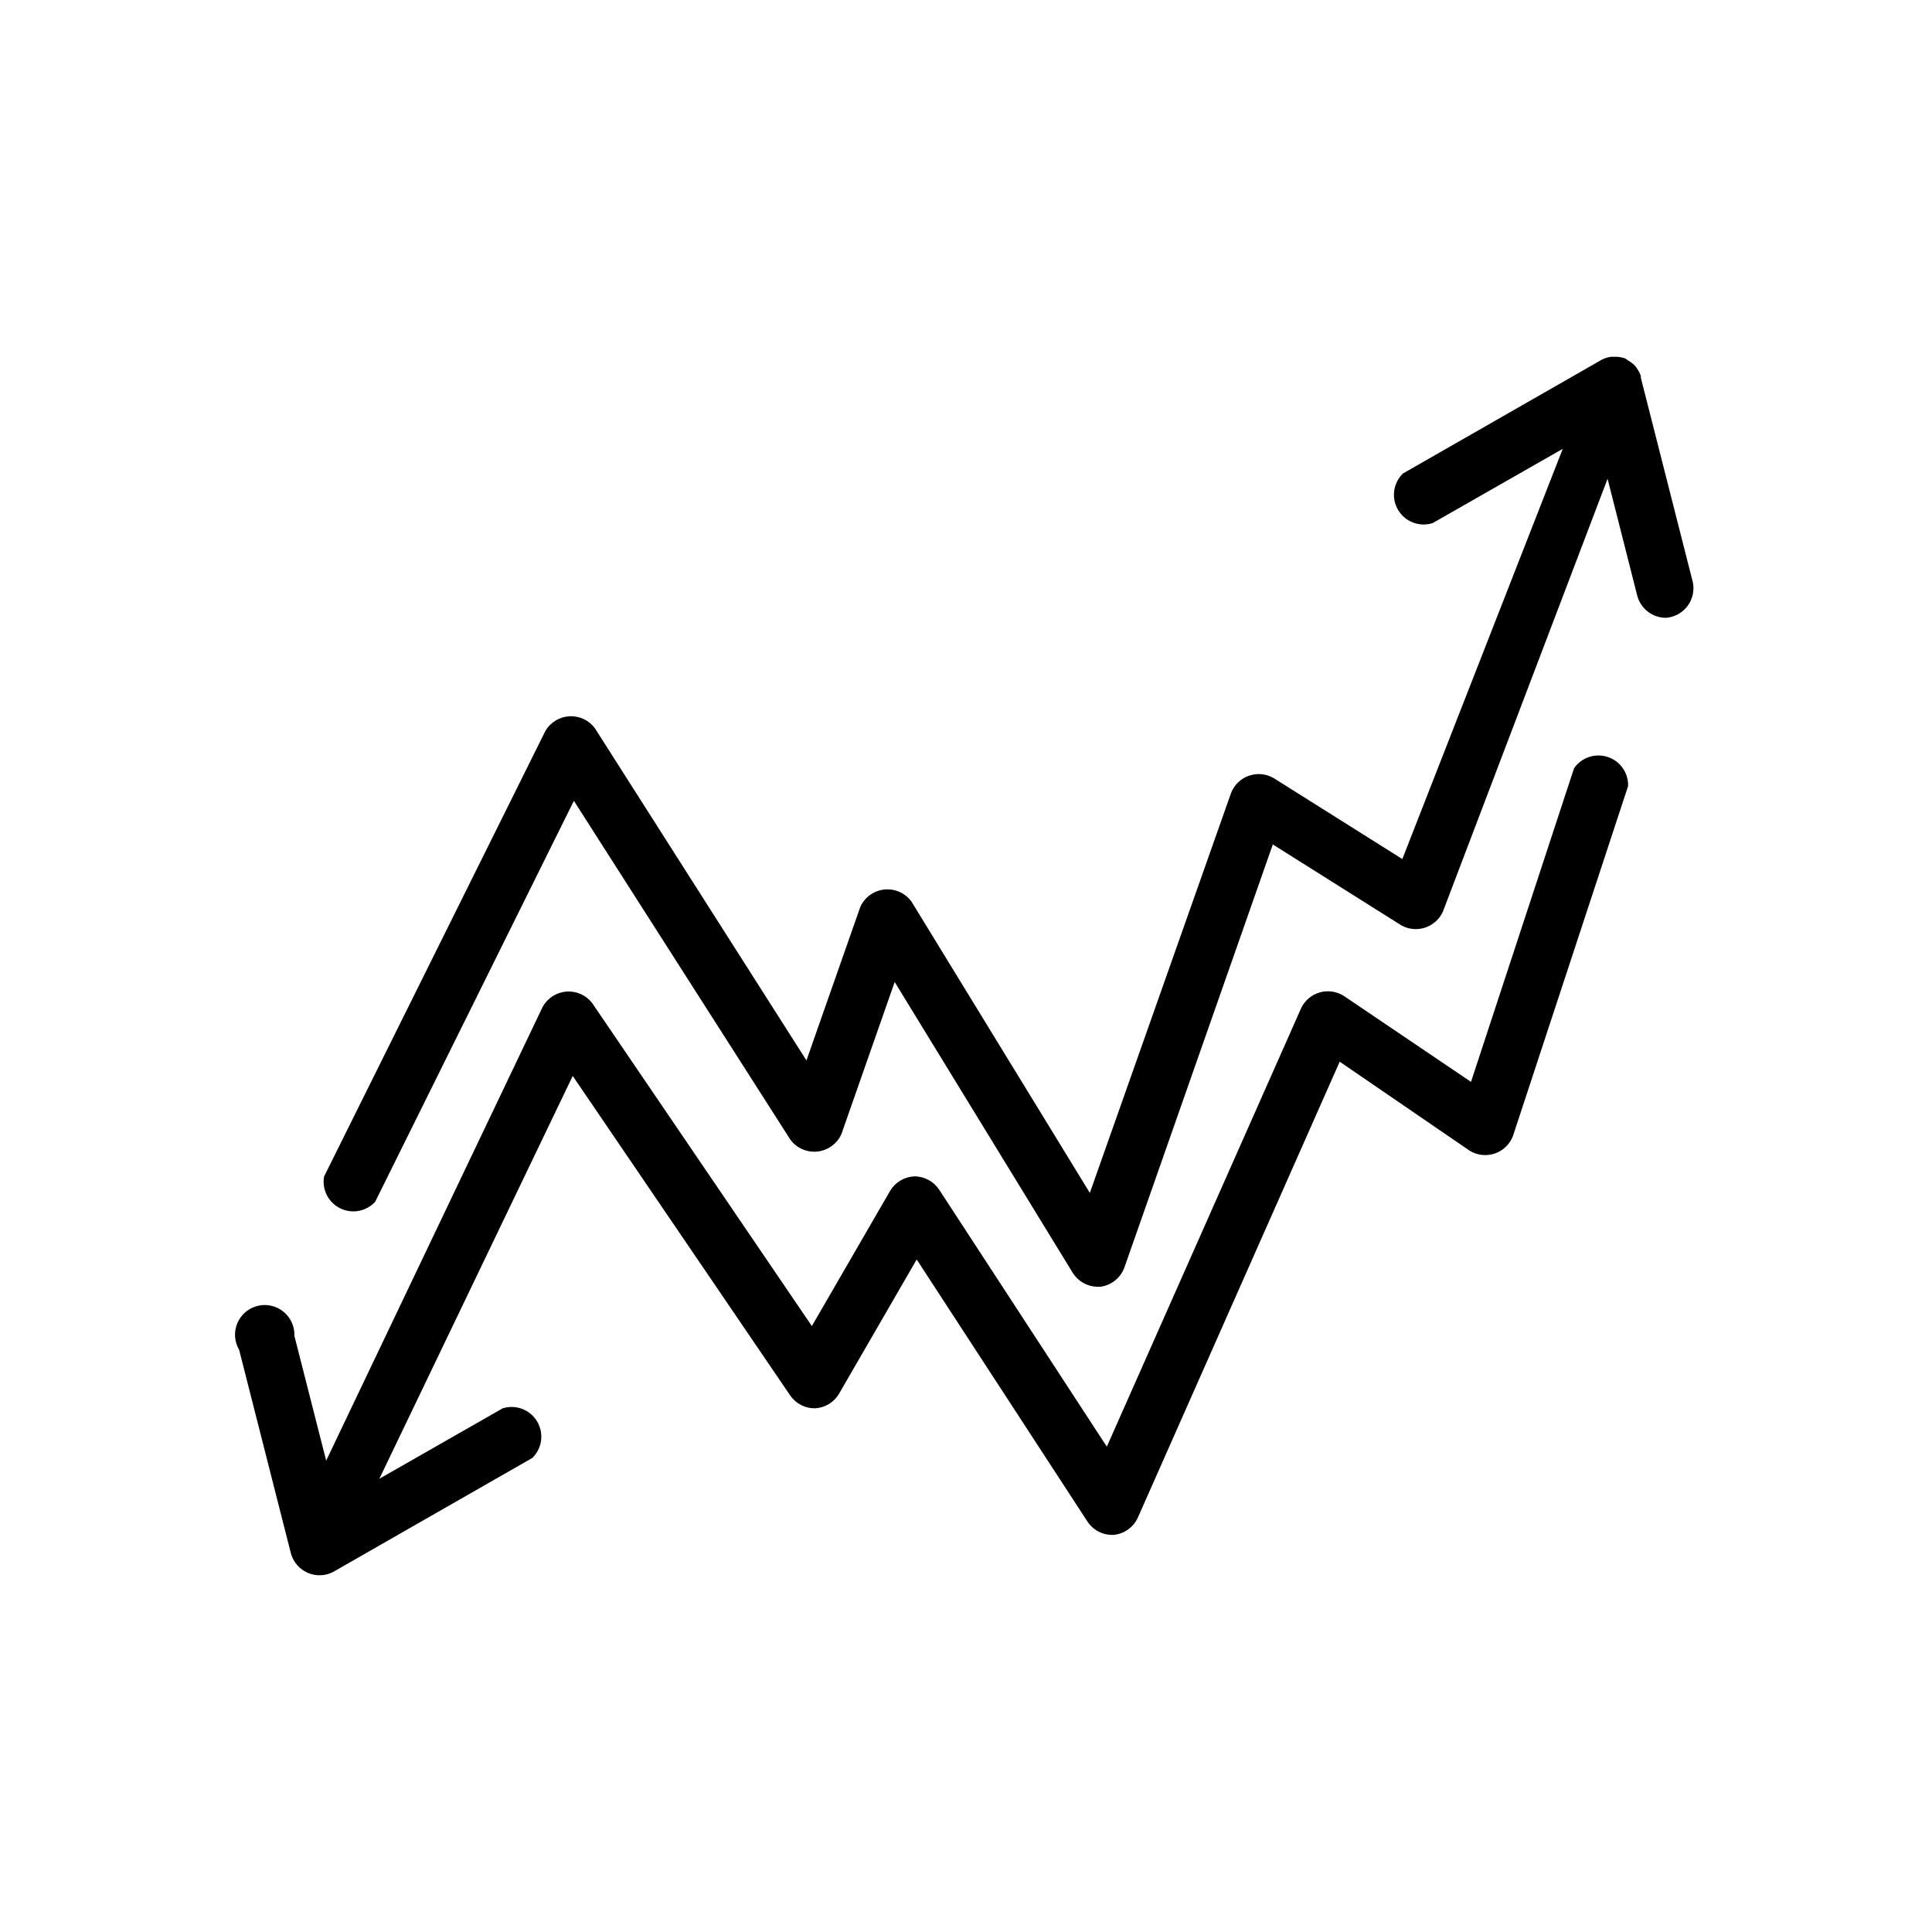
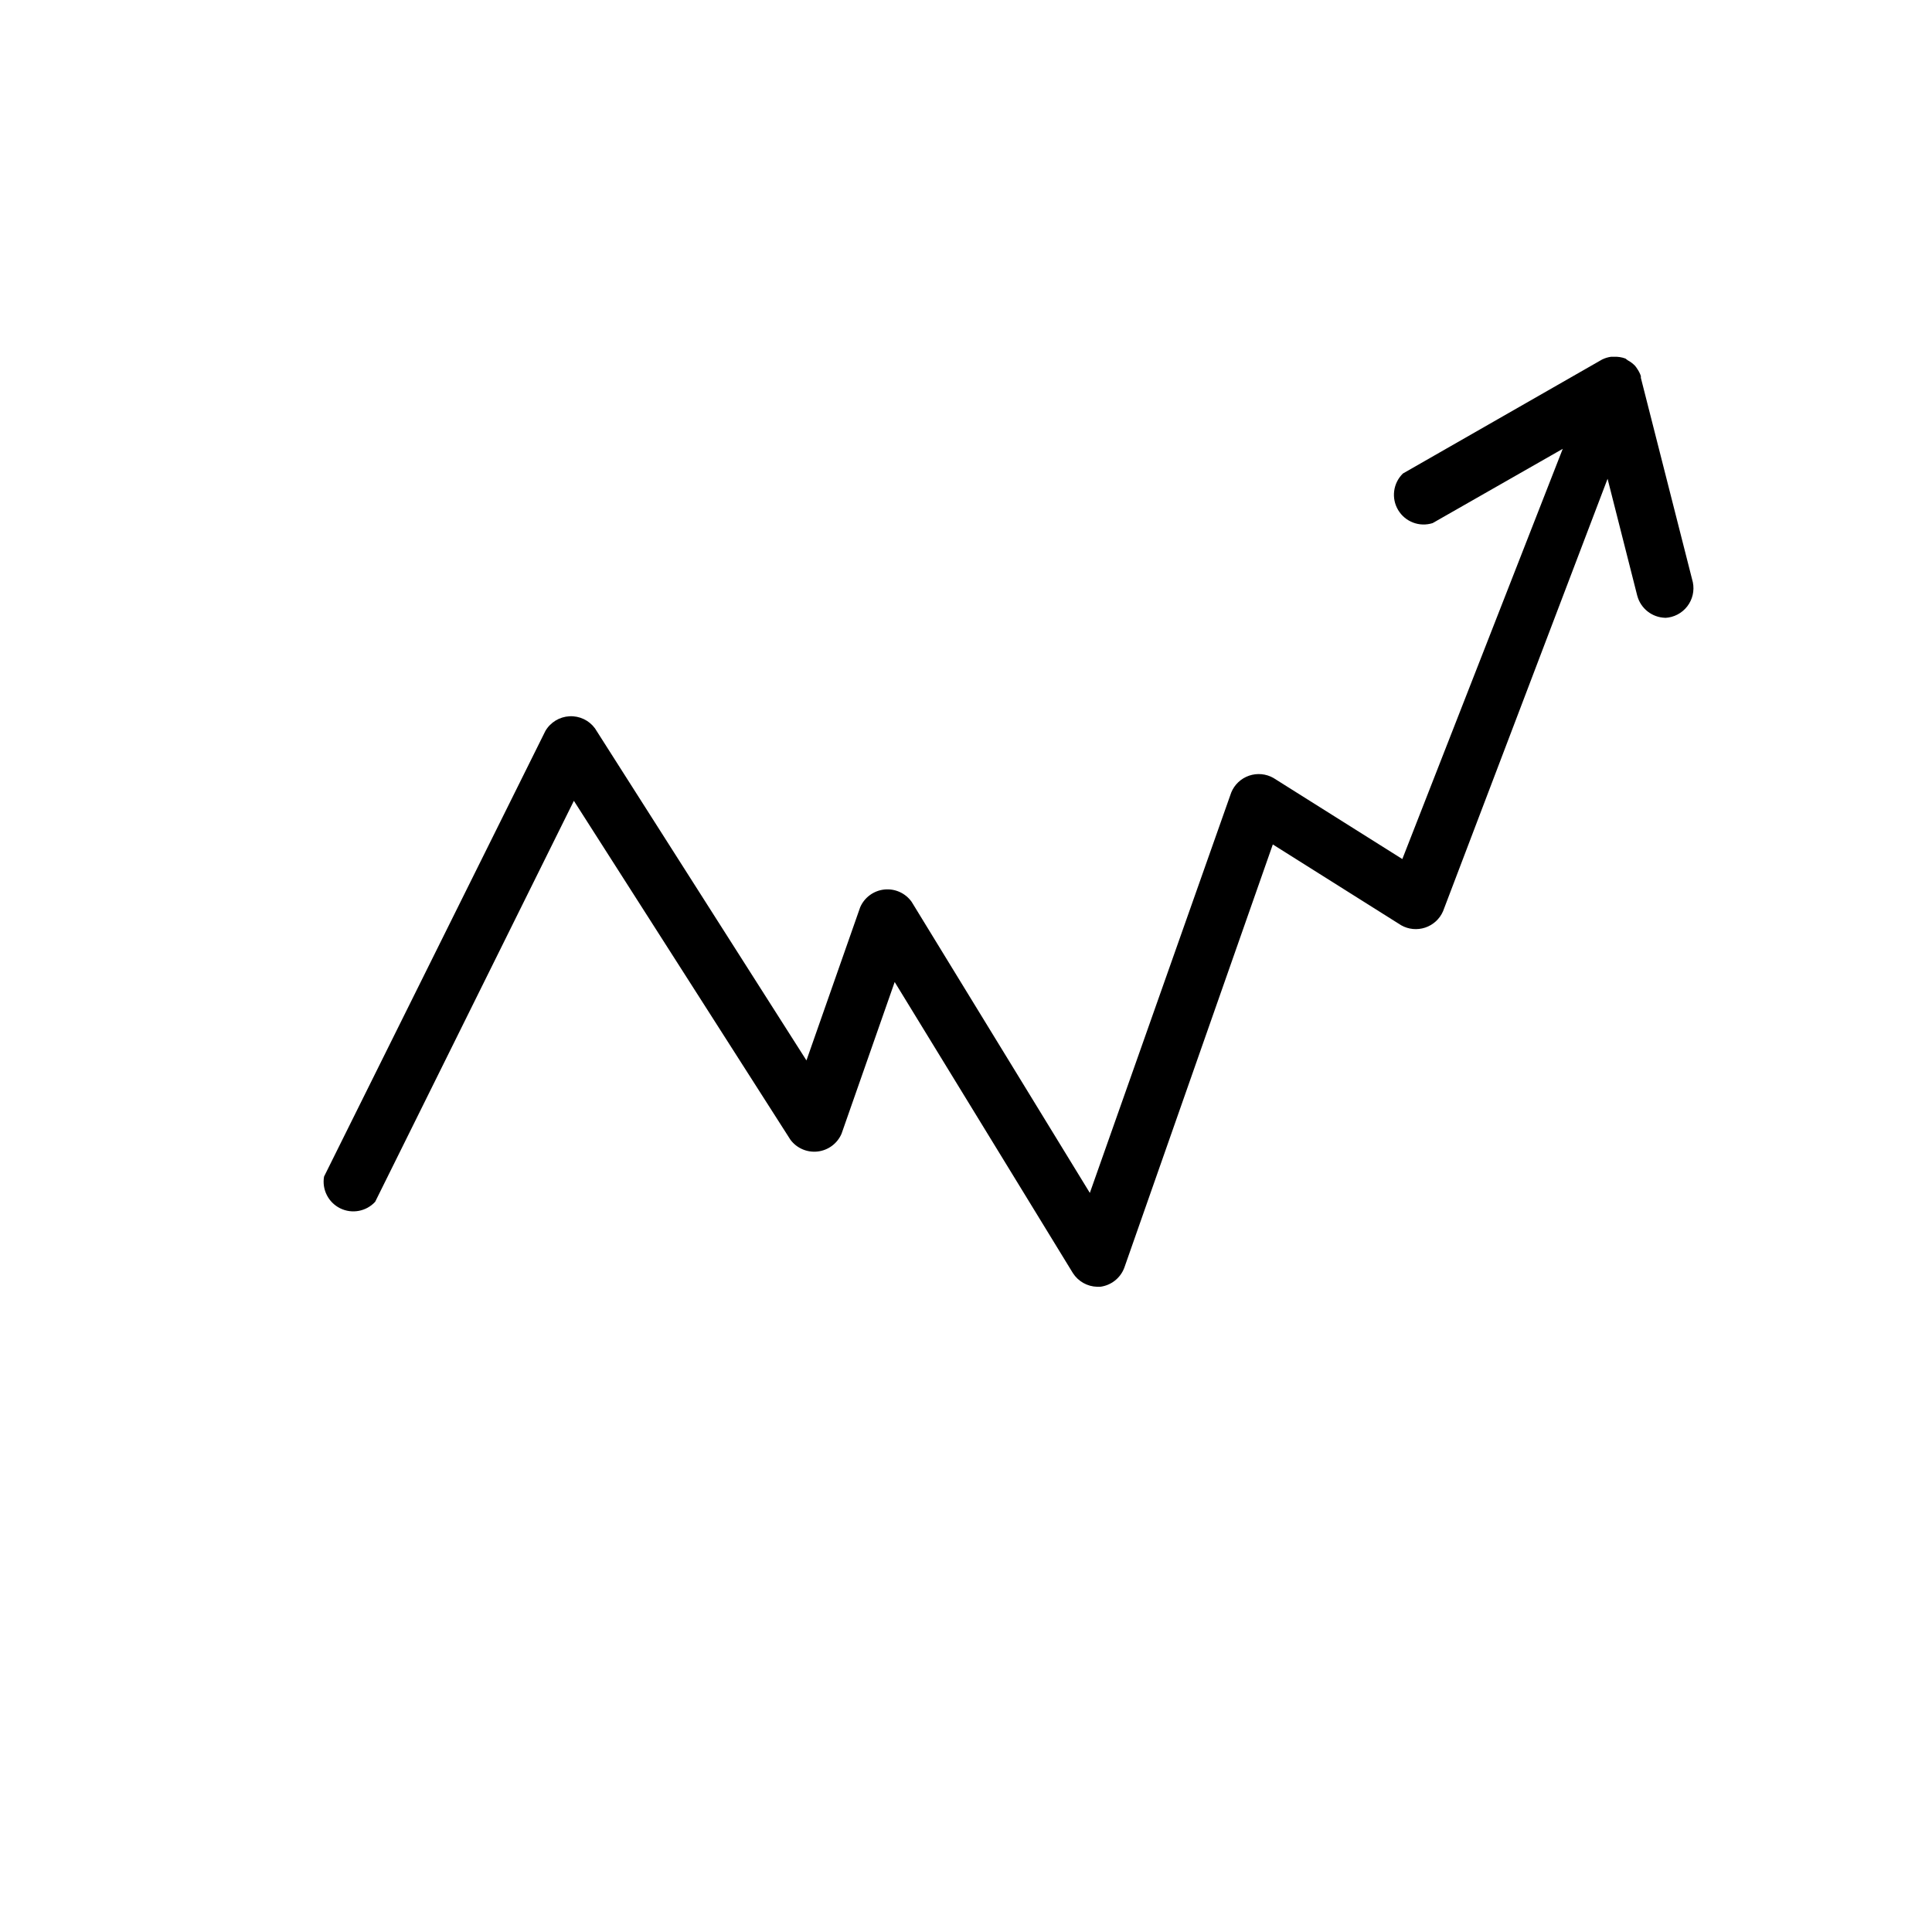
<svg xmlns="http://www.w3.org/2000/svg" fill="#000000" width="800px" height="800px" version="1.1" viewBox="144 144 512 512">
  <g>
    <path d="m585.3 307.74c2.297-0.113 4.426-1.223 5.832-3.039 1.41-1.816 1.953-4.156 1.488-6.406l-13.773-54.16v-0.473c-0.223-0.672-0.543-1.309-0.945-1.891-0.188-0.301-0.398-0.594-0.629-0.863-0.555-0.566-1.191-1.043-1.891-1.418l-0.629-0.473c-0.98-0.359-2.027-0.52-3.07-0.473h-0.707c-0.82 0.109-1.617 0.352-2.363 0.707l-52.82 30.23c-2.617 2.547-3.144 6.555-1.266 9.688 1.875 3.133 5.656 4.566 9.137 3.457l34.48-19.68-42.512 108.71-34.164-21.492c-1.965-1.117-4.32-1.336-6.461-0.598-2.141 0.738-3.859 2.359-4.715 4.457l-37.473 106.11-47.23-77.145c-1.648-2.309-4.406-3.551-7.223-3.258s-5.262 2.078-6.398 4.672l-14.25 40.621-56.047-88.008c-1.57-2.137-4.113-3.34-6.762-3.195-2.652 0.141-5.051 1.609-6.383 3.902l-58.648 118.08c-0.598 3.438 1.141 6.863 4.269 8.41 3.129 1.543 6.902 0.844 9.273-1.719l52.664-106.27 57.387 89.82c1.676 2.254 4.43 3.441 7.223 3.117s5.199-2.113 6.316-4.691l14.09-40.227 47.23 77.145c1.418 2.207 3.836 3.566 6.457 3.621h0.789-0.004c2.898-0.367 5.352-2.305 6.379-5.039l39.359-112.18 34.008 21.41v0.004c1.941 1.102 4.258 1.324 6.371 0.621 2.117-0.707 3.836-2.277 4.727-4.32l43.609-114.62 7.871 31.016h0.004c0.906 3.363 3.914 5.734 7.398 5.824z" />
-     <path d="m353.48 513.91c1.5 2.109 3.941 3.348 6.531 3.309 2.594-0.145 4.953-1.559 6.297-3.781l20.625-35.66 45.344 69.59c1.562 2.258 4.188 3.543 6.93 3.383 2.738-0.289 5.125-1.992 6.297-4.484l53.531-120.91 34.48 23.617-0.004-0.004c1.988 1.207 4.402 1.473 6.606 0.73 2.203-0.746 3.961-2.422 4.809-4.586l30.543-92.812c0.098-3.477-2.098-6.609-5.402-7.695-3.305-1.09-6.934 0.117-8.922 2.973l-27.316 83.129-33.773-22.828c-1.875-1.164-4.156-1.484-6.281-0.887s-3.902 2.062-4.894 4.035l-51.562 116.35-44.477-68.172c-1.469-2.168-3.918-3.469-6.535-3.461-2.621 0.117-5.012 1.531-6.375 3.777l-20.781 35.895-58.254-85.645c-1.629-2.074-4.184-3.195-6.809-2.992-2.625 0.207-4.977 1.715-6.262 4.012l-57.387 120.29-8.422-33.062c0.098-2.477-0.98-4.859-2.91-6.422-1.926-1.562-4.477-2.125-6.883-1.516s-4.387 2.312-5.34 4.606c-0.953 2.289-0.773 4.898 0.492 7.031l13.773 54.16c0.68 2.227 2.309 4.039 4.449 4.953 2.141 0.91 4.578 0.828 6.652-0.23l52.82-30.23v0.004c2.617-2.547 3.141-6.555 1.266-9.688s-5.656-4.566-9.137-3.457l-32.668 18.656 51.246-106.75z" />
  </g>
</svg>